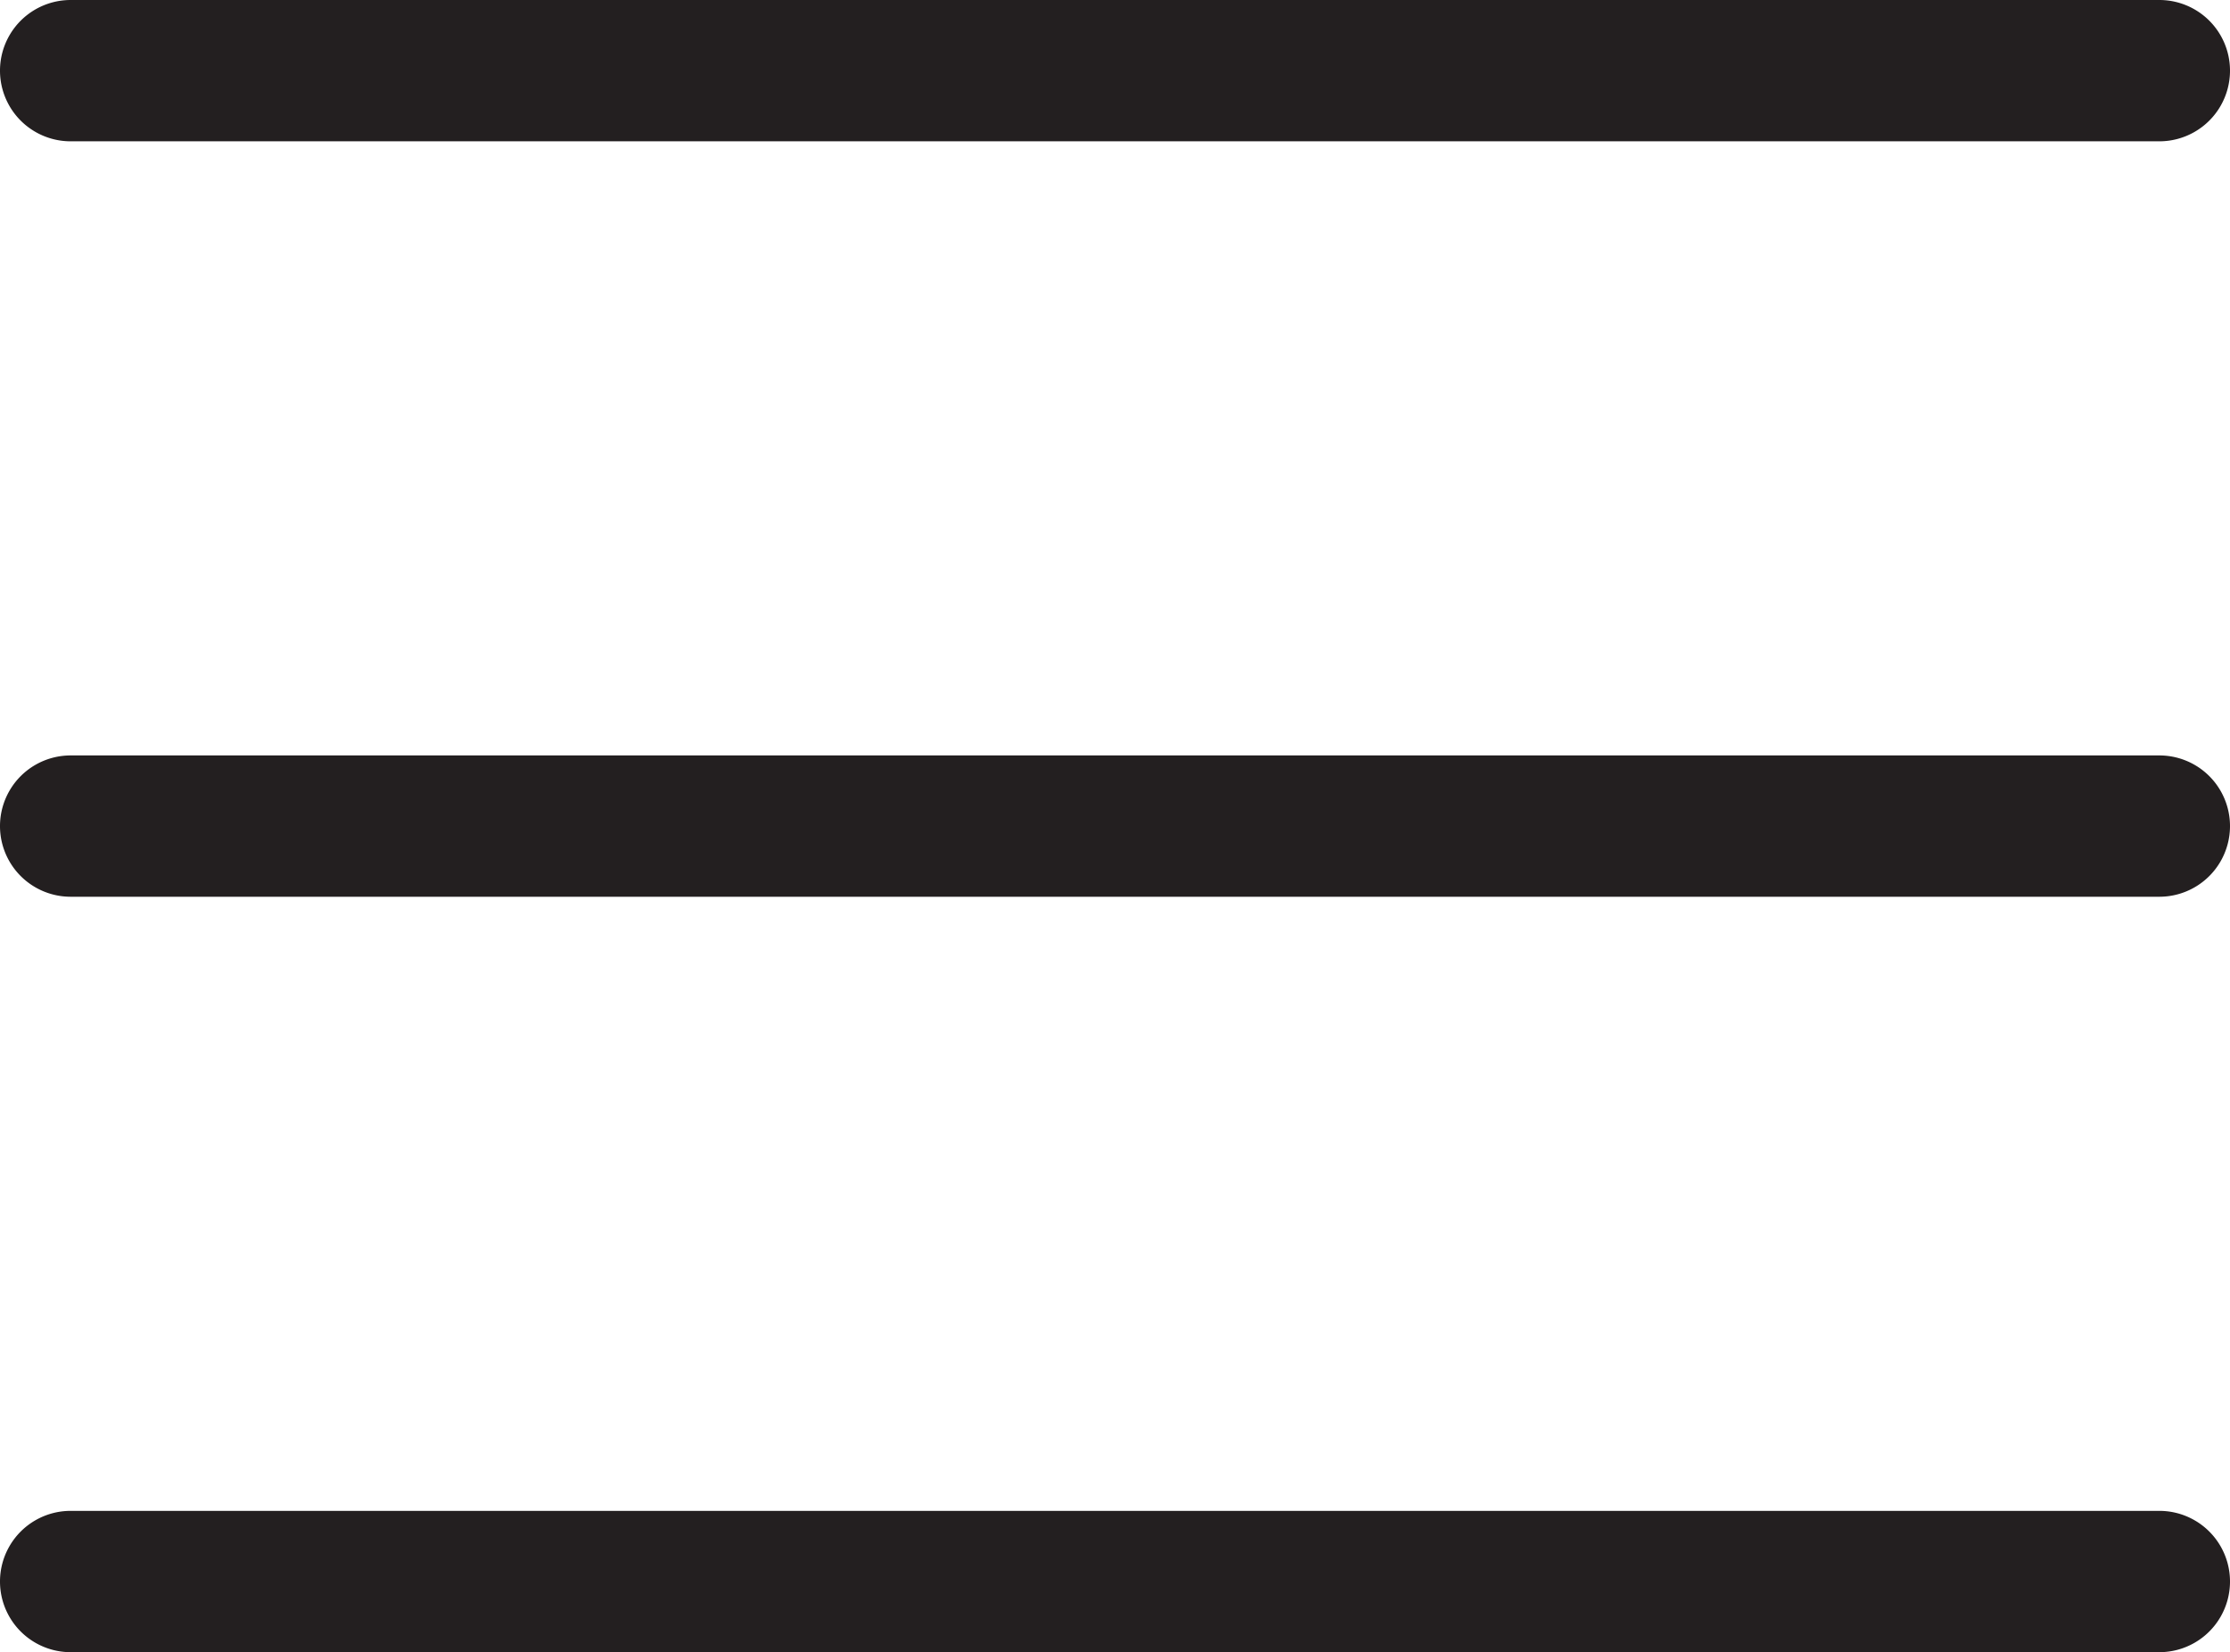
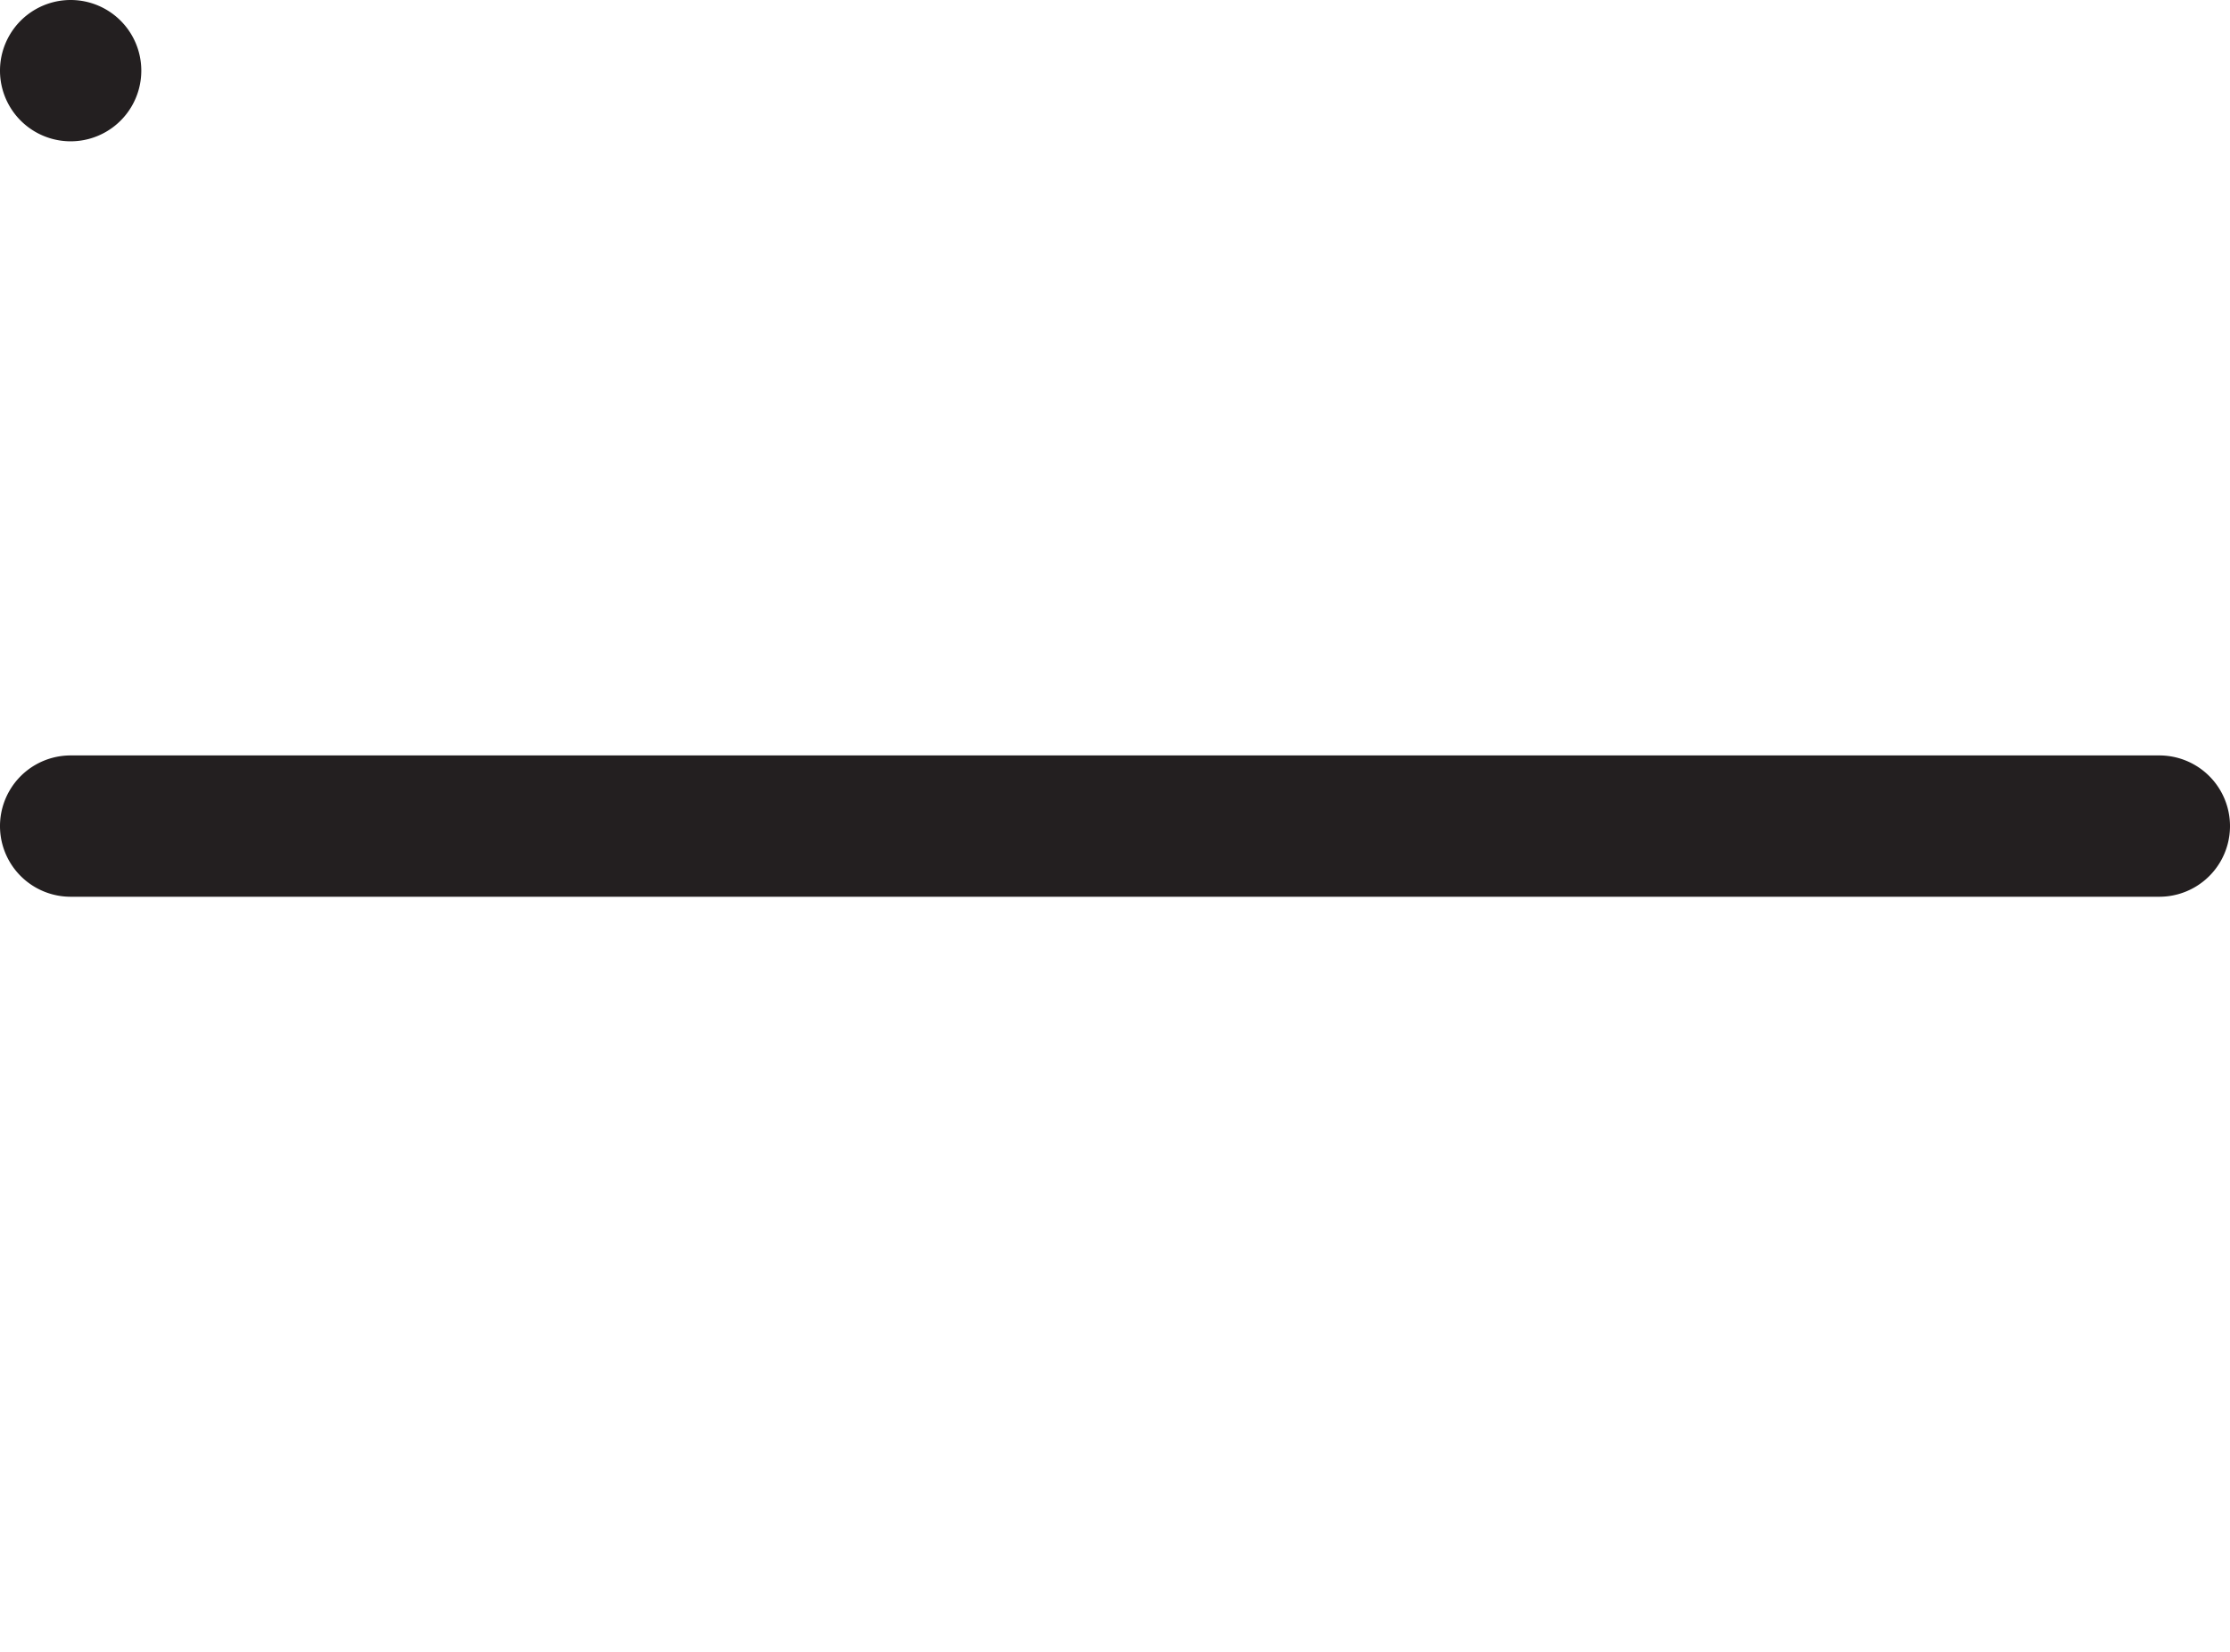
<svg xmlns="http://www.w3.org/2000/svg" viewBox="0 0 58.39 43.26">
  <defs>
    <style>.cls-1{fill:#231f20;}</style>
  </defs>
  <g id="Layer_2" data-name="Layer 2">
    <g id="Layer_1-2" data-name="Layer 1">
      <g id="align">
-         <path class="cls-1" d="M1.85,3.7H56.54a1.85,1.85,0,1,0,0-3.7H1.85a1.85,1.85,0,0,0,0,3.7Z" />
+         <path class="cls-1" d="M1.85,3.7a1.85,1.85,0,1,0,0-3.7H1.85a1.85,1.85,0,0,0,0,3.7Z" />
        <path class="cls-1" d="M56.54,19.78H1.85a1.85,1.85,0,0,0,0,3.7H56.54a1.85,1.85,0,1,0,0-3.7Z" />
-         <path class="cls-1" d="M56.54,39.56H1.85a1.85,1.85,0,1,0,0,3.7H56.54a1.85,1.85,0,1,0,0-3.7Z" />
      </g>
    </g>
  </g>
</svg>